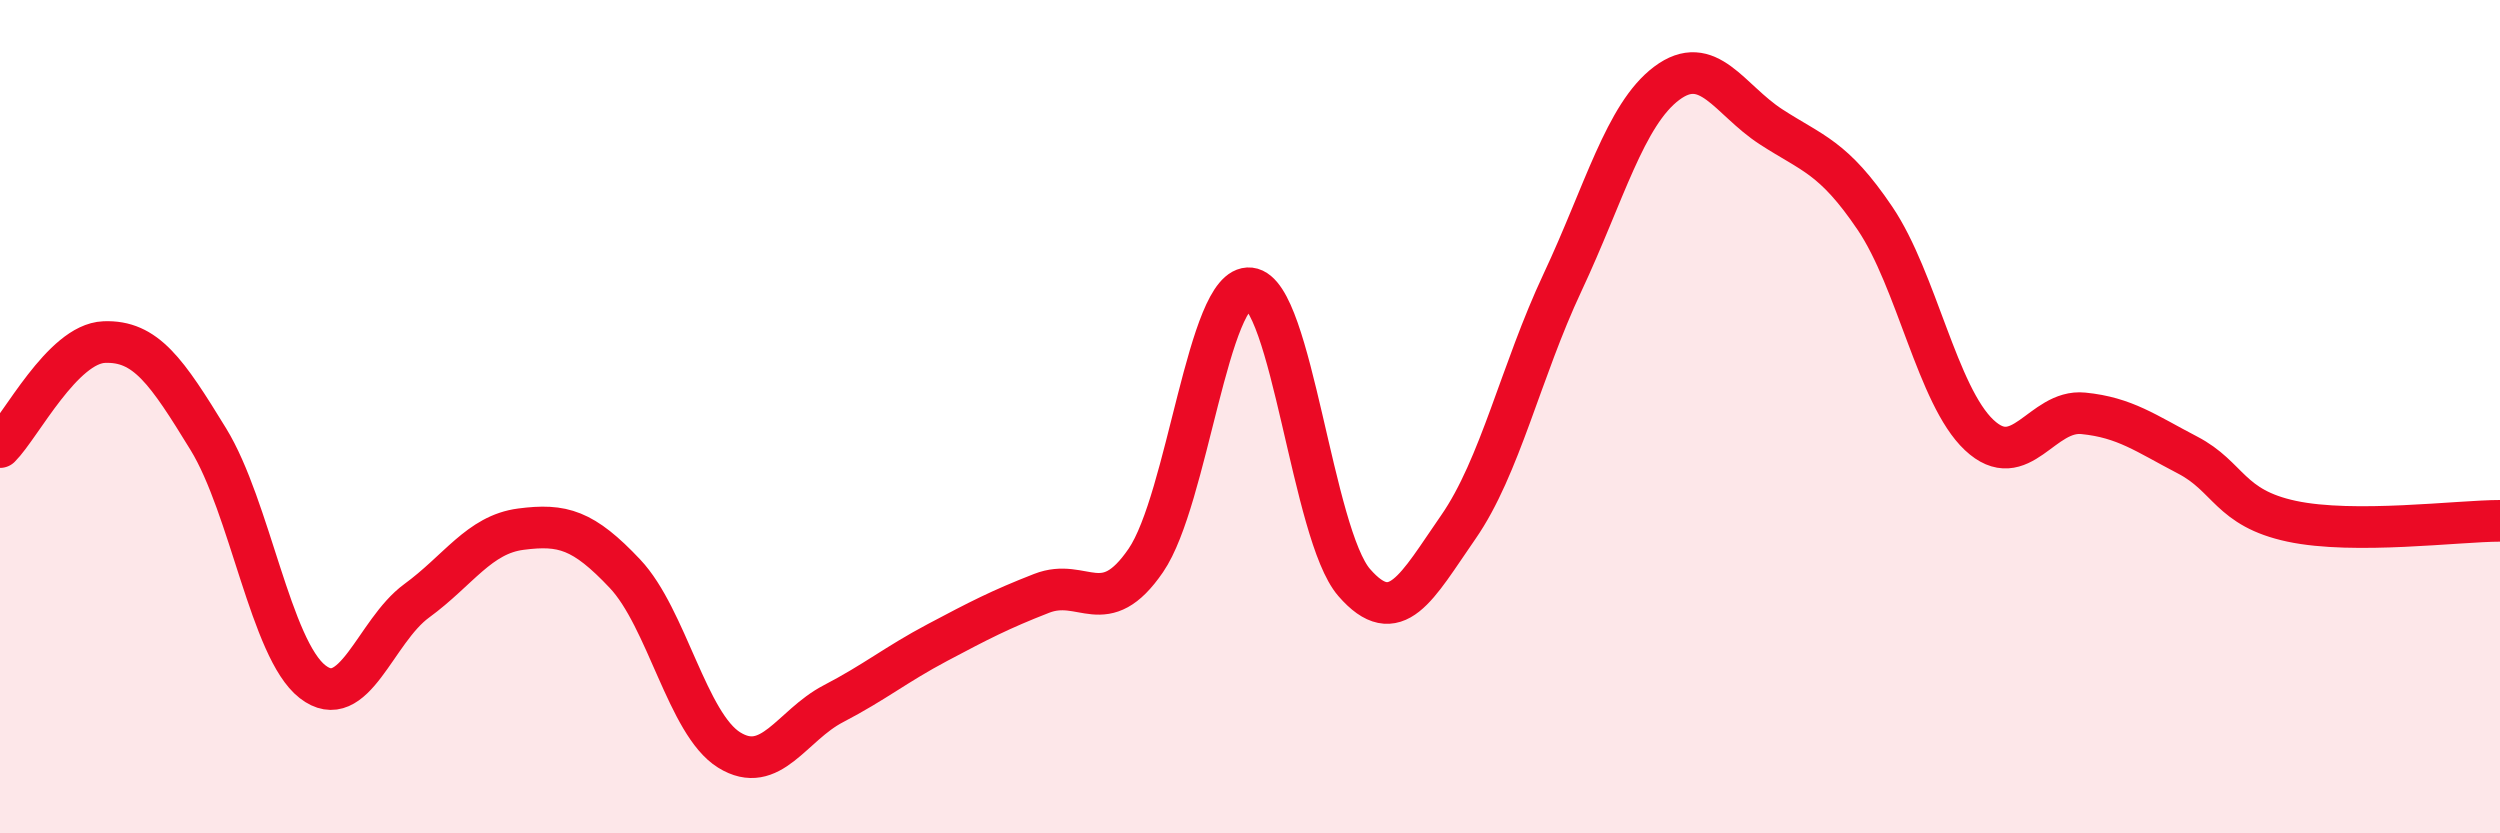
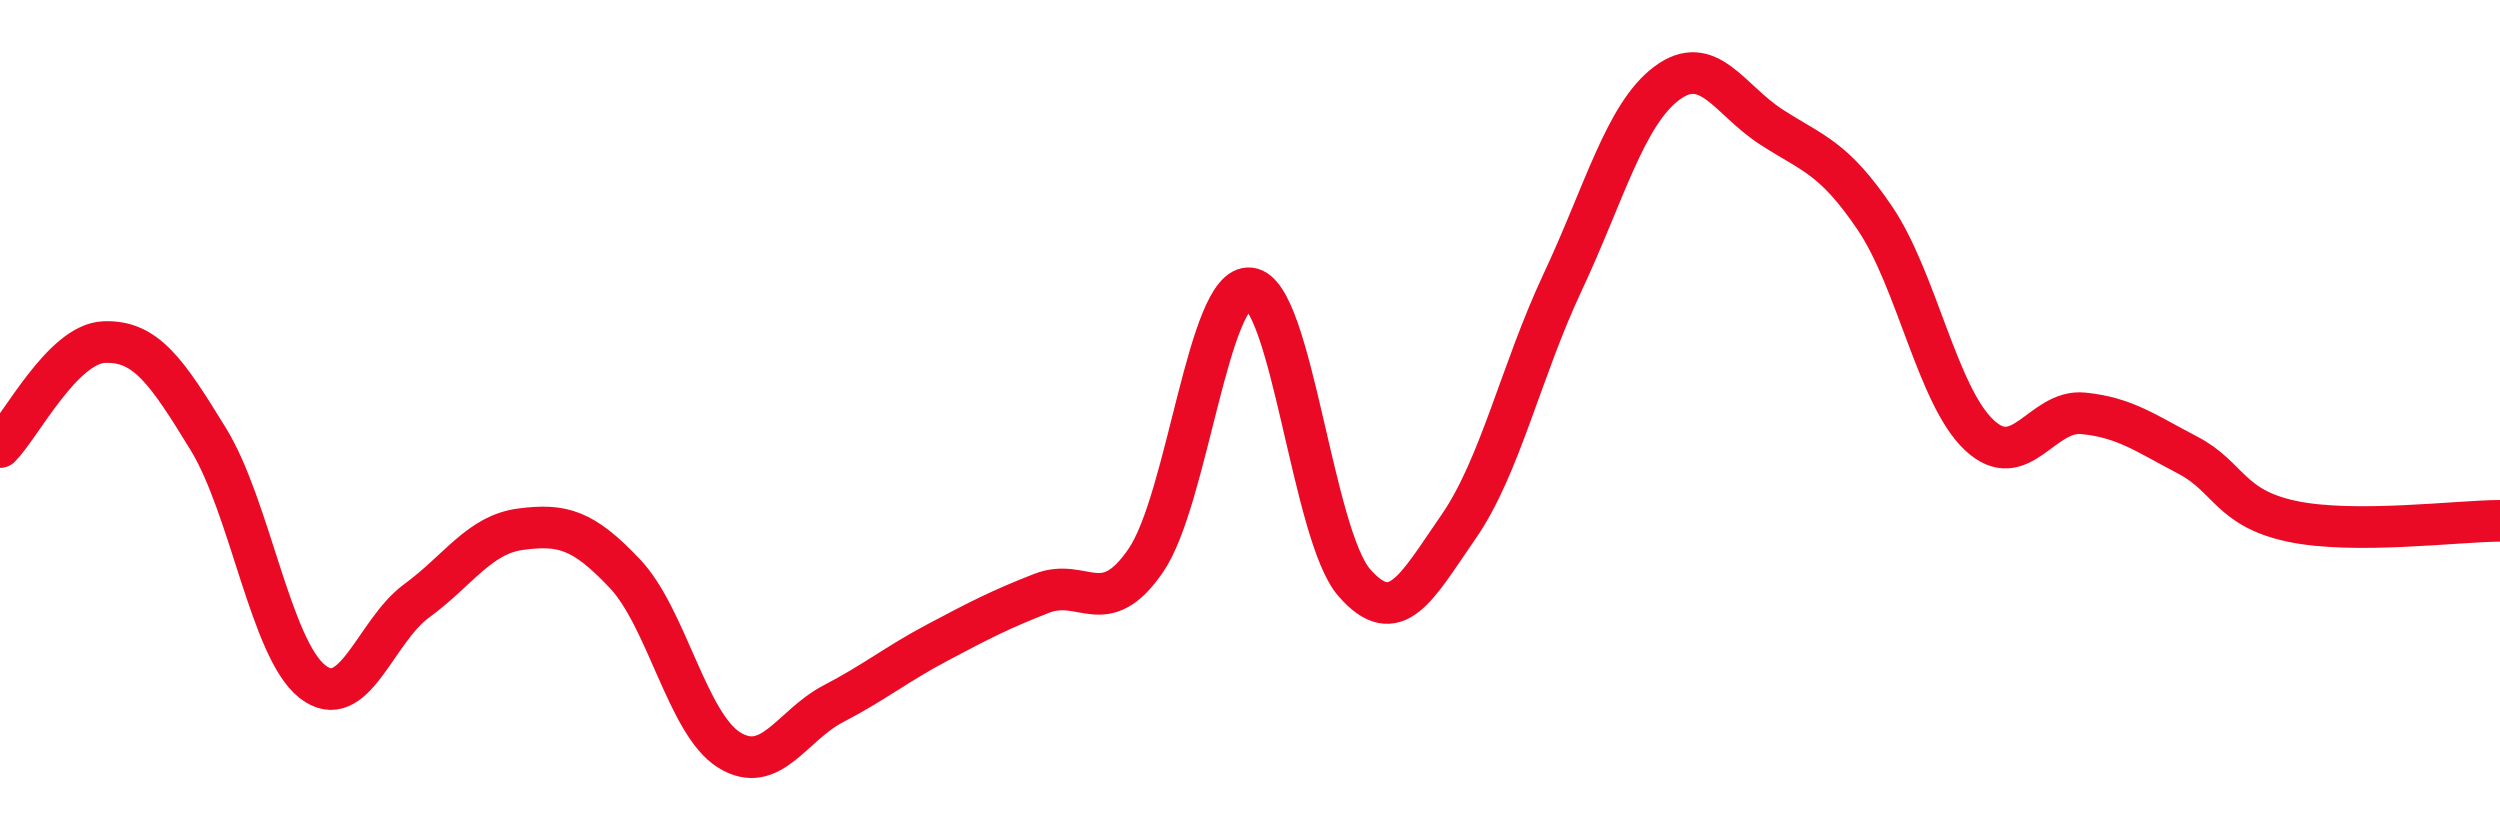
<svg xmlns="http://www.w3.org/2000/svg" width="60" height="20" viewBox="0 0 60 20">
-   <path d="M 0,10.73 C 0.5,10.23 1.5,8.25 2.5,8.21 C 3.5,8.17 4,8.91 5,10.54 C 6,12.17 6.5,15.58 7.5,16.36 C 8.5,17.14 9,15.15 10,14.42 C 11,13.69 11.5,12.83 12.5,12.7 C 13.5,12.57 14,12.71 15,13.77 C 16,14.83 16.5,17.38 17.5,18 C 18.5,18.62 19,17.41 20,16.89 C 21,16.37 21.5,15.95 22.5,15.42 C 23.5,14.89 24,14.63 25,14.24 C 26,13.85 26.5,14.91 27.5,13.45 C 28.5,11.99 29,6.81 30,6.92 C 31,7.03 31.5,12.83 32.5,13.98 C 33.5,15.13 34,14.09 35,12.65 C 36,11.21 36.5,8.91 37.5,6.78 C 38.5,4.65 39,2.75 40,2 C 41,1.25 41.5,2.39 42.5,3.04 C 43.5,3.69 44,3.76 45,5.24 C 46,6.72 46.5,9.5 47.5,10.44 C 48.5,11.38 49,9.82 50,9.92 C 51,10.02 51.5,10.4 52.5,10.92 C 53.5,11.44 53.5,12.19 55,12.51 C 56.5,12.83 59,12.5 60,12.5L60 20L0 20Z" fill="#EB0A25" opacity="0.1" stroke-linecap="round" stroke-linejoin="round" />
  <path d="M 0,10.73 C 0.5,10.23 1.5,8.25 2.5,8.21 C 3.5,8.17 4,8.91 5,10.54 C 6,12.17 6.5,15.58 7.5,16.36 C 8.5,17.14 9,15.15 10,14.42 C 11,13.69 11.5,12.83 12.5,12.7 C 13.5,12.57 14,12.71 15,13.77 C 16,14.83 16.5,17.38 17.5,18 C 18.5,18.62 19,17.41 20,16.89 C 21,16.37 21.5,15.95 22.5,15.42 C 23.5,14.89 24,14.63 25,14.24 C 26,13.85 26.5,14.91 27.5,13.45 C 28.5,11.99 29,6.81 30,6.92 C 31,7.03 31.5,12.83 32.5,13.98 C 33.5,15.13 34,14.09 35,12.65 C 36,11.21 36.5,8.91 37.5,6.78 C 38.5,4.65 39,2.75 40,2 C 41,1.25 41.5,2.39 42.5,3.04 C 43.5,3.69 44,3.76 45,5.24 C 46,6.72 46.5,9.5 47.5,10.44 C 48.5,11.38 49,9.82 50,9.92 C 51,10.02 51.5,10.4 52.5,10.92 C 53.5,11.44 53.5,12.19 55,12.51 C 56.5,12.83 59,12.5 60,12.5" stroke="#EB0A25" stroke-width="1" fill="none" stroke-linecap="round" stroke-linejoin="round" />
</svg>